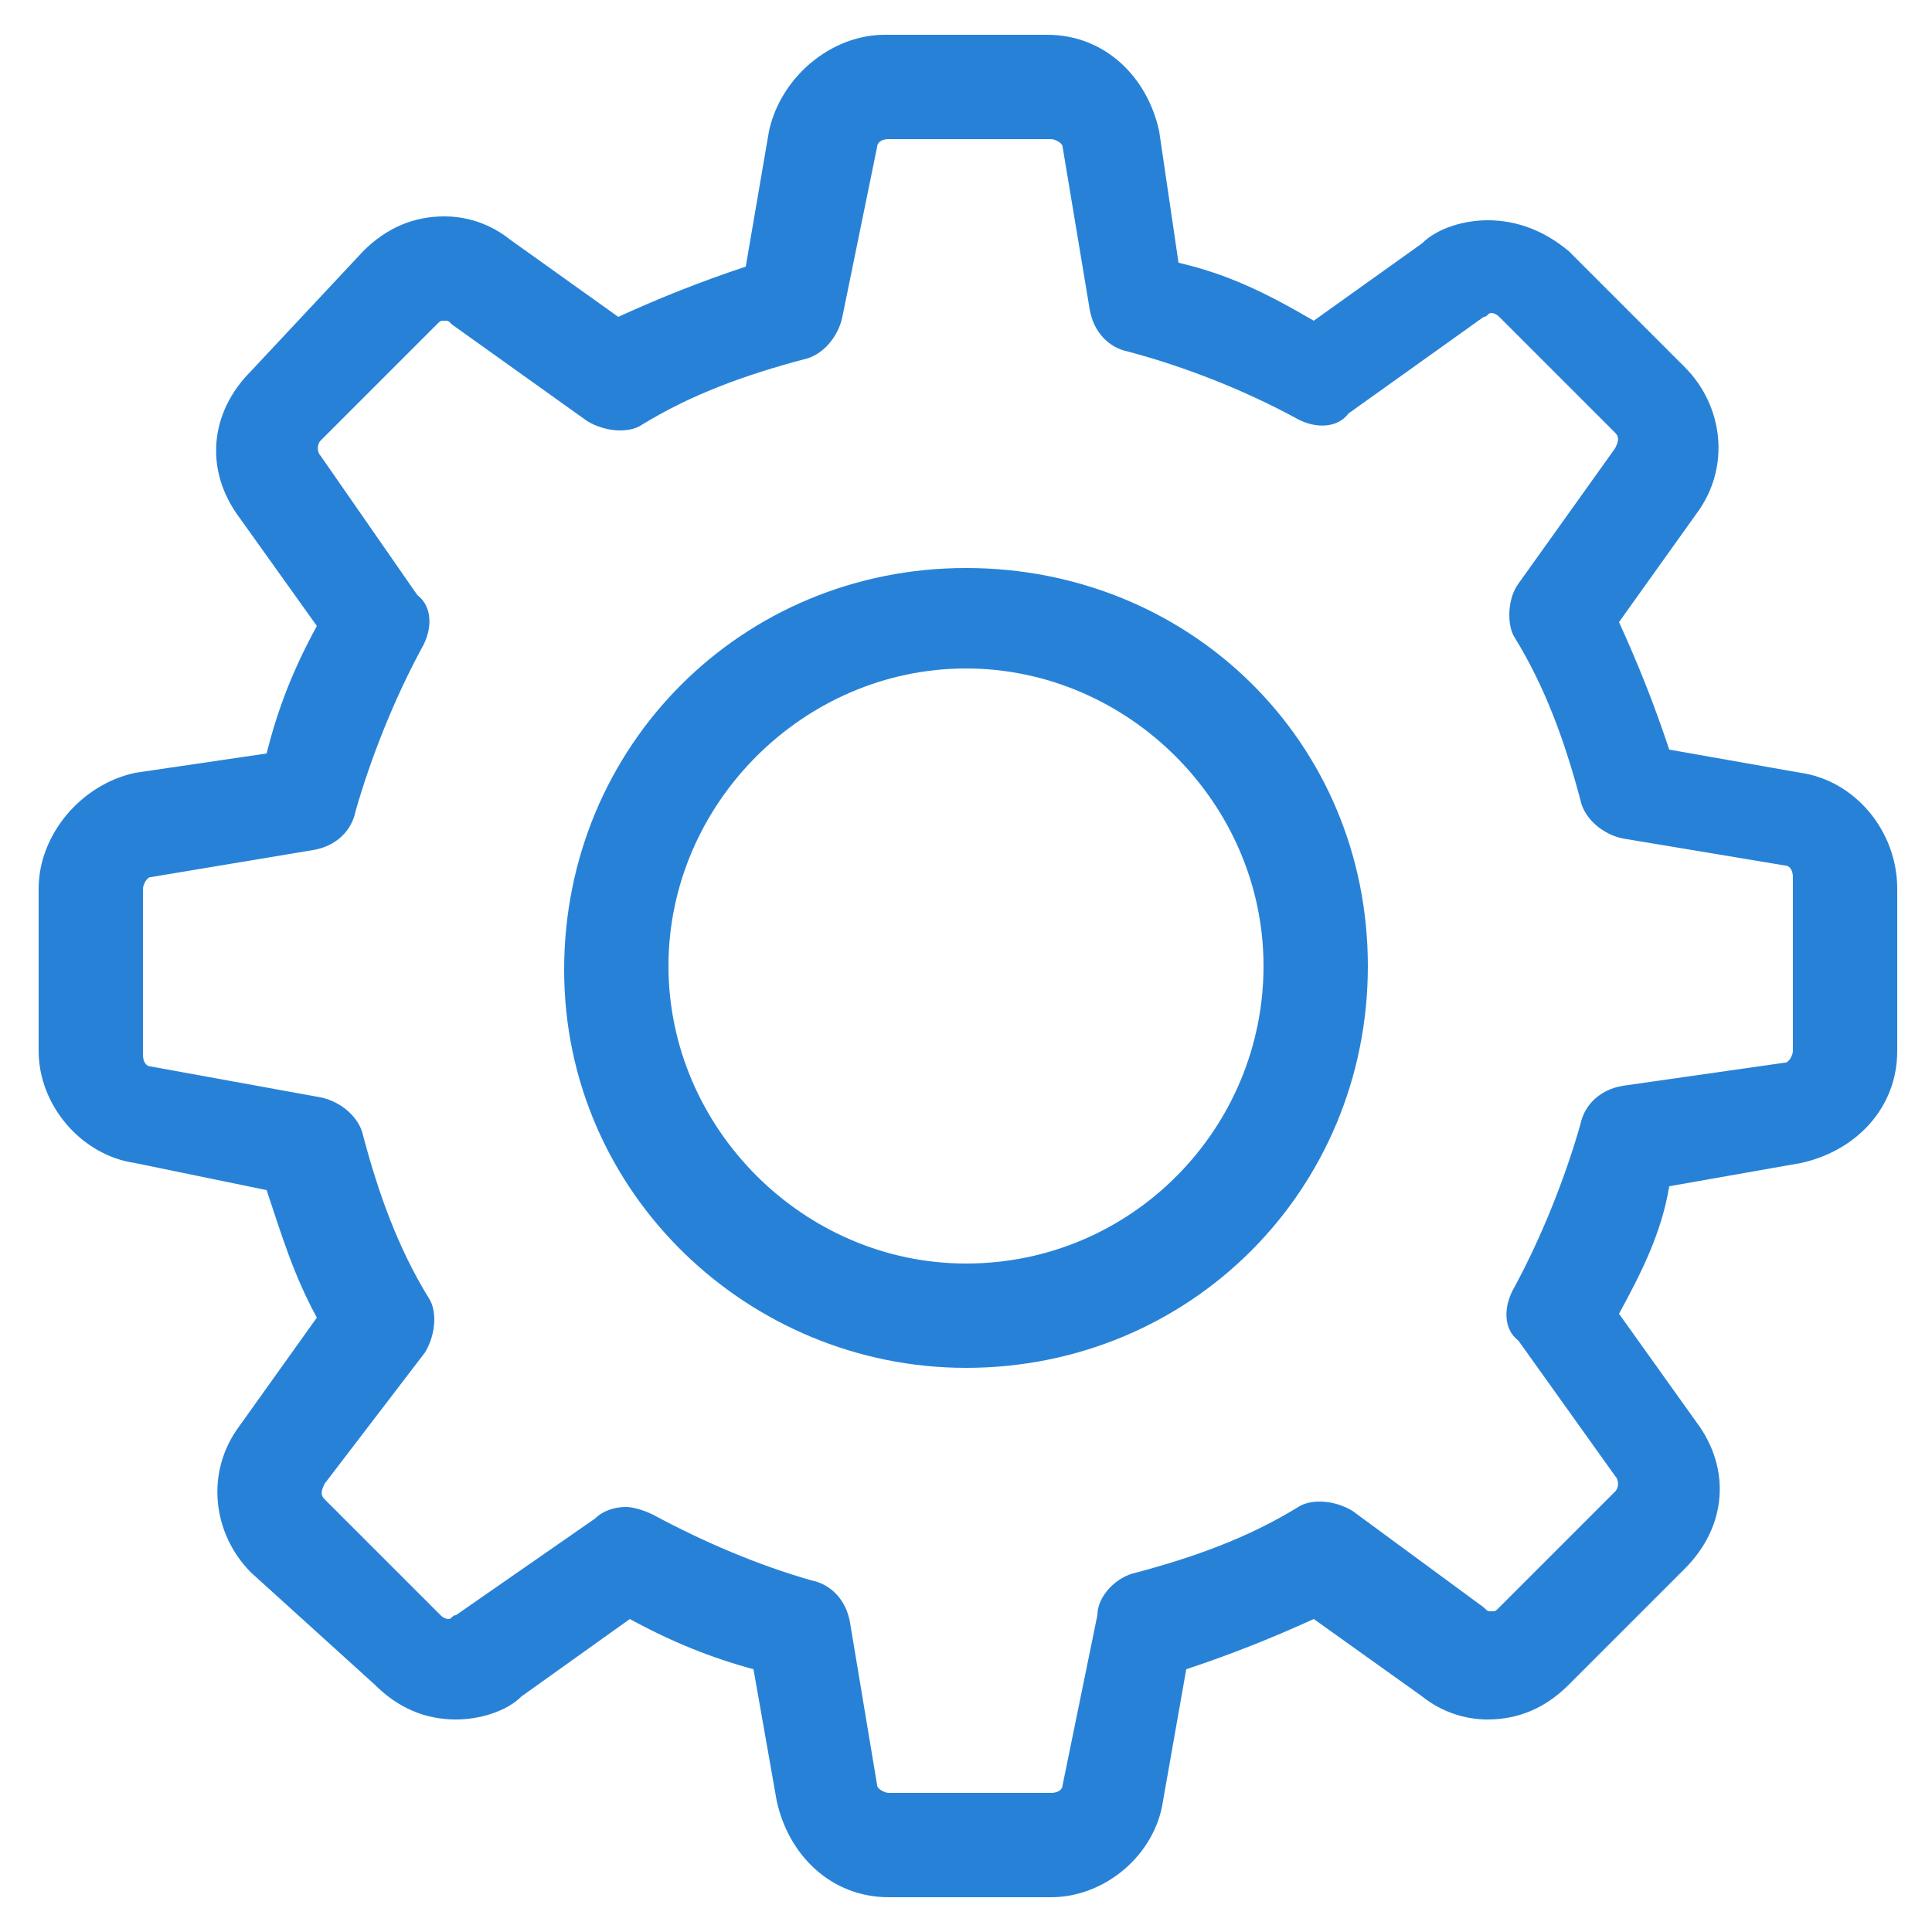
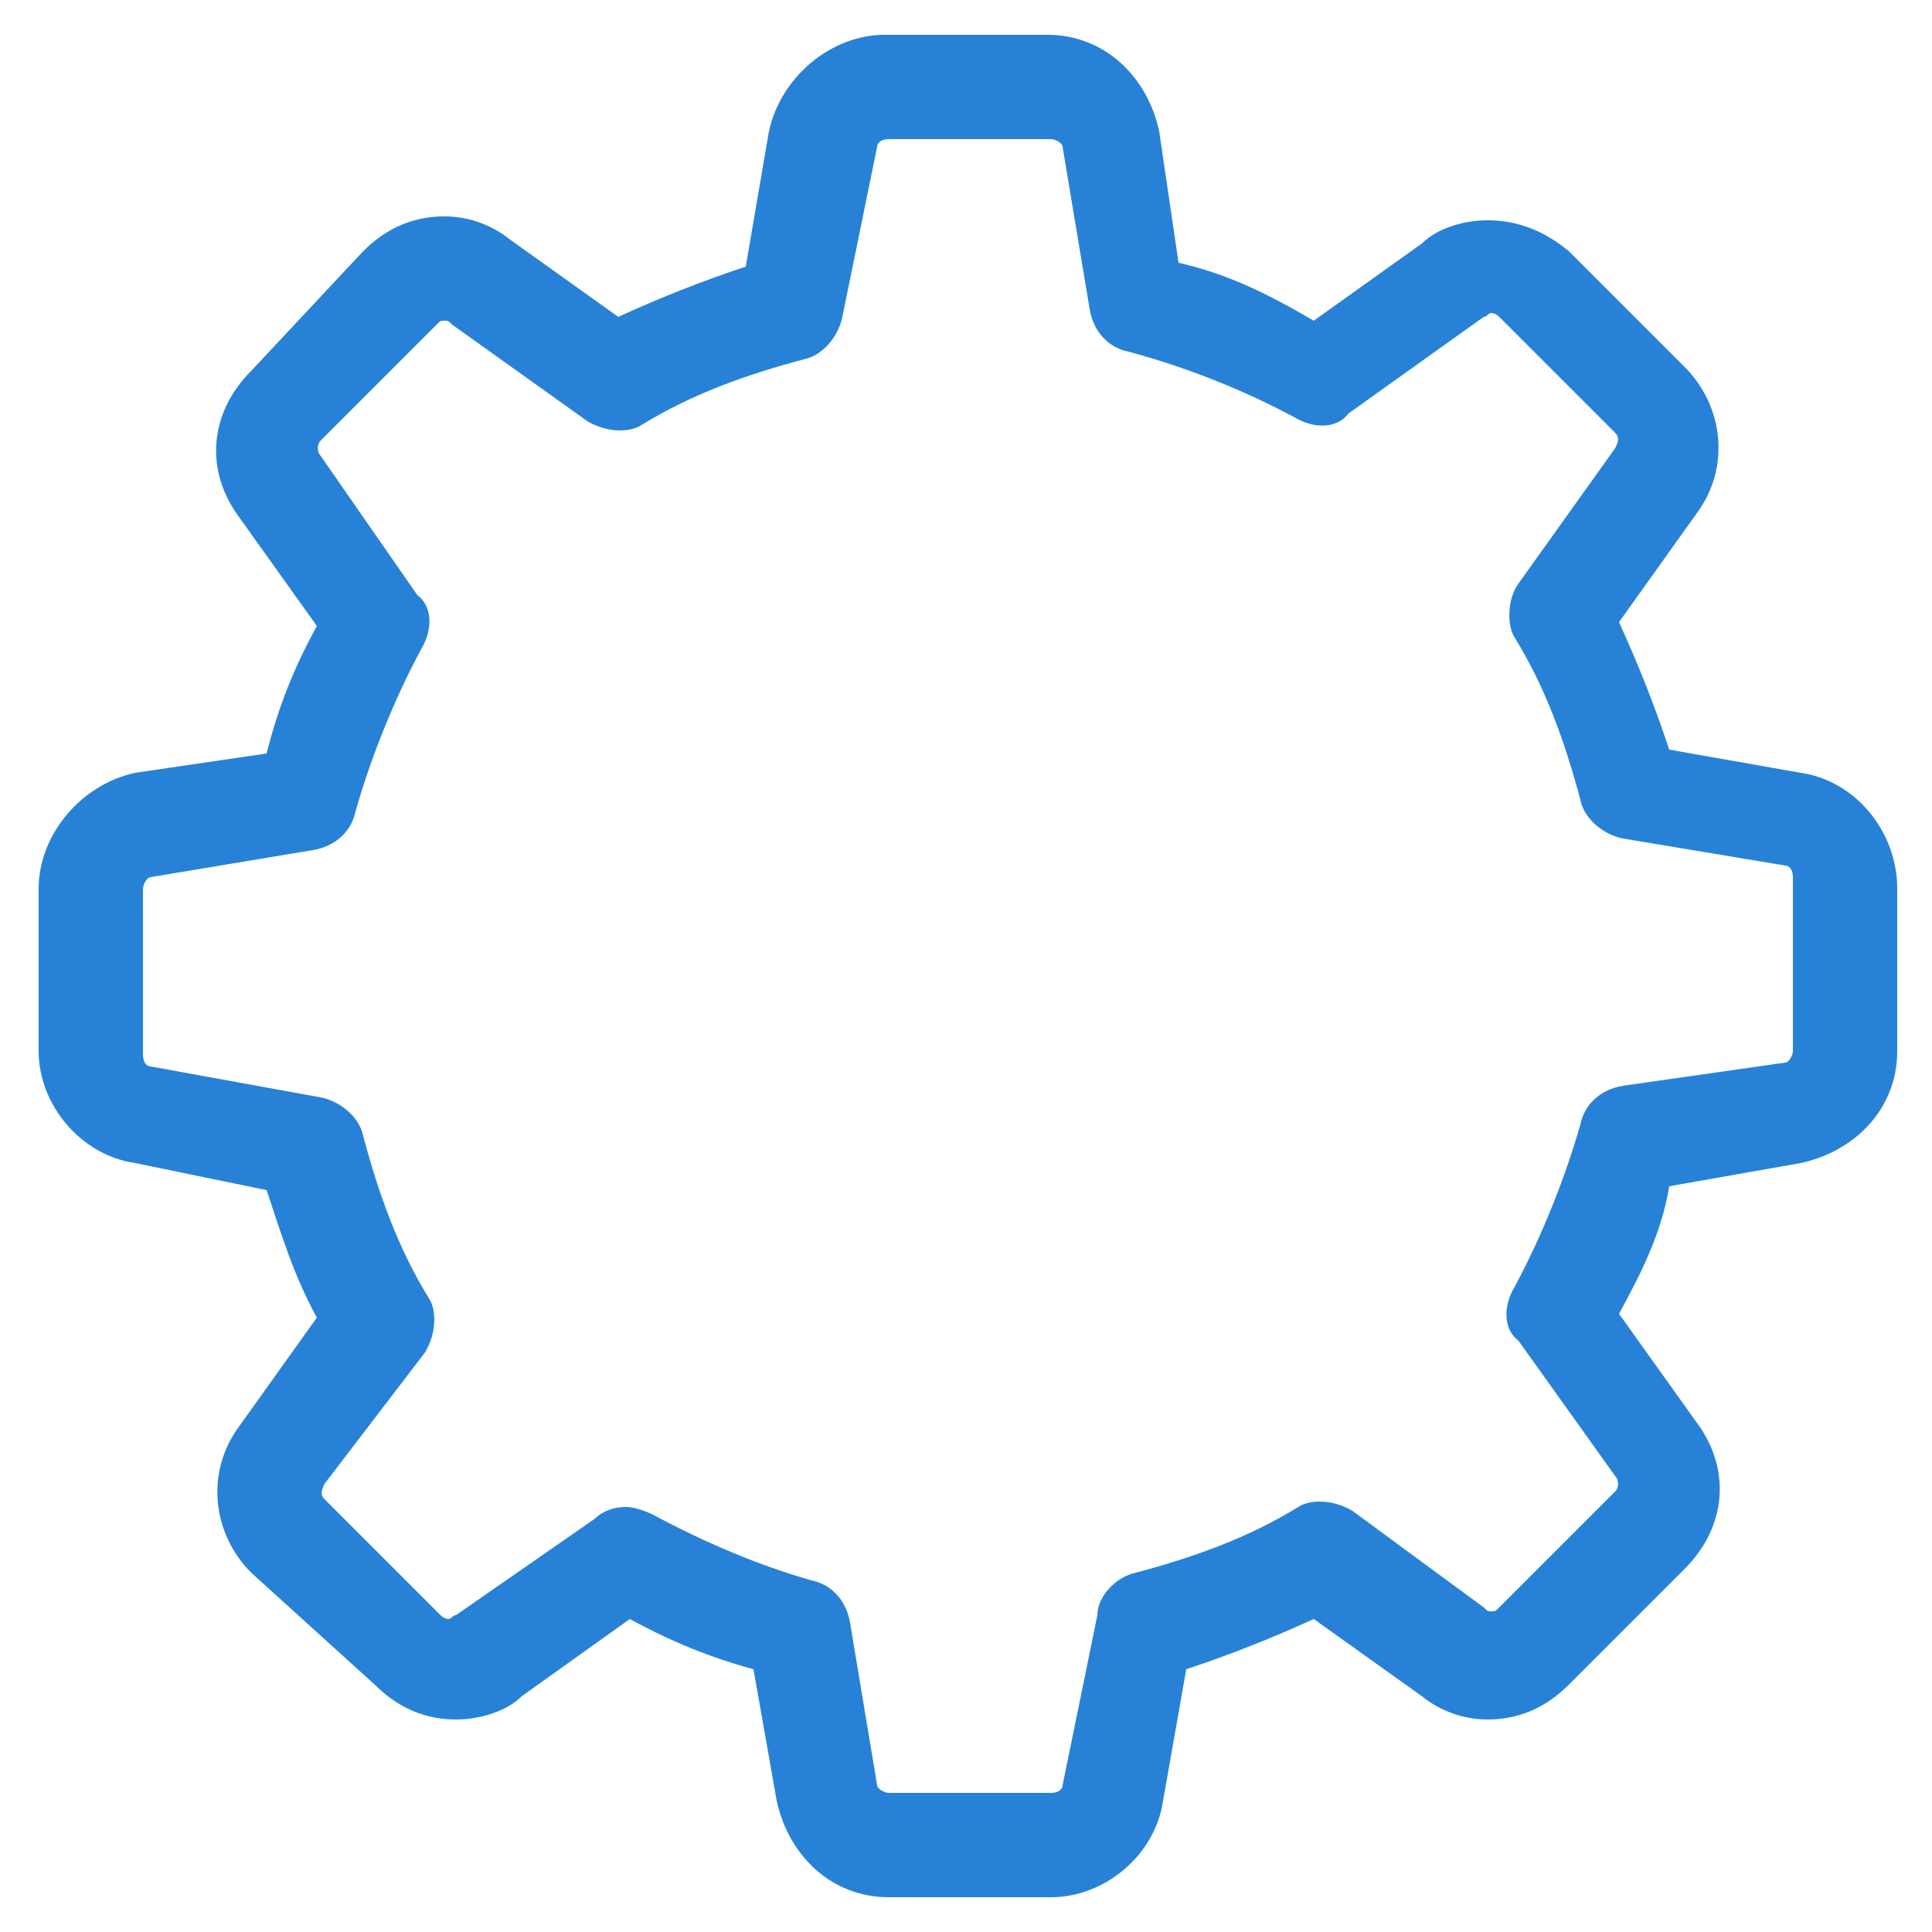
<svg xmlns="http://www.w3.org/2000/svg" version="1.1" id="圖層_1" x="0px" y="0px" viewBox="0 0 50 50" style="enable-background:new 0 0 50 50;" xml:space="preserve">
  <style type="text/css">
	.st0{fill:#2782D7;}
</style>
  <g>
    <path class="st0" d="M46.6,20l-3.4-0.6c-0.4-1.2-0.8-2.2-1.3-3.3l2-2.8c0.9-1.2,0.7-2.8-0.3-3.8l-3-3C40,6,39.3,5.7,38.5,5.7   c-0.6,0-1.3,0.2-1.7,0.6l-2.8,2c-1.2-0.7-2.2-1.2-3.5-1.5L30,3.4c-0.3-1.4-1.4-2.5-2.9-2.5h-4.2c-1.4,0-2.7,1.1-3,2.5l-0.6,3.5   c-1.2,0.4-2.2,0.8-3.3,1.3l-2.8-2c-0.5-0.4-1.1-0.6-1.7-0.6c-0.8,0-1.5,0.3-2.1,0.9L6.5,9.6c-1.1,1.1-1.2,2.6-0.3,3.8l2,2.8   c-0.6,1.1-1,2.1-1.3,3.3L3.5,20C2.1,20.3,1,21.6,1,23v4.2c0,1.4,1.1,2.7,2.5,2.9l3.4,0.7C7.3,32,7.6,33,8.2,34.1l-2,2.8   c-0.9,1.2-0.7,2.8,0.3,3.8l3.2,2.9c0.6,0.6,1.3,0.9,2.1,0.9c0.6,0,1.3-0.2,1.7-0.6l2.8-2c1.1,0.6,2.1,1,3.2,1.3l0.6,3.4   c0.3,1.4,1.4,2.5,2.9,2.5h4.2c1.4,0,2.7-1.1,2.9-2.5l0.6-3.4c1.2-0.4,2.2-0.8,3.3-1.3l2.8,2c0.5,0.4,1.1,0.6,1.7,0.6   c0.8,0,1.5-0.3,2.1-0.9l3-3c1.1-1.1,1.2-2.6,0.3-3.8l-2-2.8c0.6-1.1,1.1-2.1,1.3-3.3l3.4-0.6c1.4-0.3,2.5-1.4,2.5-2.9V23   C49.1,21.5,48,20.2,46.6,20z M46.4,27.2L46.4,27.2c0,0.1-0.1,0.3-0.2,0.3L42,28.1c-0.6,0.1-1,0.5-1.1,1c-0.4,1.4-1,2.9-1.7,4.2   c-0.3,0.5-0.3,1.1,0.1,1.4l2.5,3.5c0.1,0.1,0.1,0.3,0,0.4l-3,3c-0.1,0.1-0.1,0.1-0.2,0.1c-0.1,0-0.1,0-0.2-0.1L35,39.1   c-0.5-0.3-1.1-0.3-1.4-0.1c-1.3,0.8-2.7,1.3-4.2,1.7c-0.5,0.1-1,0.6-1,1.1l-0.9,4.4c0,0.1-0.1,0.2-0.3,0.2h-4.2   c-0.1,0-0.3-0.1-0.3-0.2L22,42c-0.1-0.6-0.5-1-1-1.1c-1.4-0.4-2.8-1-4.1-1.7c-0.2-0.1-0.5-0.2-0.7-0.2c-0.3,0-0.6,0.1-0.8,0.3   l-3.6,2.5c-0.1,0-0.1,0.1-0.2,0.1c0,0-0.1,0-0.2-0.1l-3-3c-0.1-0.1-0.1-0.2,0-0.4L11,35c0.3-0.5,0.3-1.1,0.1-1.4   c-0.8-1.3-1.3-2.7-1.7-4.2c-0.1-0.5-0.6-0.9-1.1-1l-4.4-0.8c-0.1,0-0.2-0.1-0.2-0.3V23c0-0.1,0.1-0.3,0.2-0.3l4.2-0.7   c0.6-0.1,1-0.5,1.1-1c0.4-1.4,1-2.9,1.7-4.2c0.3-0.5,0.3-1.1-0.1-1.4l-2.5-3.6c-0.1-0.1-0.1-0.3,0-0.4l3-3c0.1-0.1,0.1-0.1,0.2-0.1   c0.1,0,0.1,0,0.2,0.1l3.5,2.5c0.5,0.3,1.1,0.3,1.4,0.1c1.3-0.8,2.7-1.3,4.2-1.7c0.5-0.1,0.9-0.6,1-1.1l0.9-4.4   c0-0.1,0.1-0.2,0.3-0.2h4.2c0.1,0,0.3,0.1,0.3,0.2l0.7,4.2c0.1,0.6,0.5,1,1,1.1c1.5,0.4,3,1,4.3,1.7c0.5,0.3,1.1,0.3,1.4-0.1   l3.5-2.5c0.1,0,0.1-0.1,0.2-0.1c0,0,0.1,0,0.2,0.1l3,3c0.1,0.1,0.1,0.2,0,0.4l-2.5,3.5c-0.3,0.4-0.3,1.1-0.1,1.4   c0.8,1.3,1.3,2.7,1.7,4.2c0.1,0.5,0.6,0.9,1.1,1l4.2,0.7c0.1,0,0.2,0.1,0.2,0.3L46.4,27.2L46.4,27.2z" />
-     <path class="st0" d="M25,14.7c-5.8,0-10.4,4.6-10.4,10.4S19.4,35.4,25,35.4c5.8,0,10.4-4.6,10.4-10.4S30.8,14.7,25,14.7z M25,32.7   c-4.2,0-7.7-3.5-7.7-7.7s3.5-7.7,7.7-7.7s7.7,3.5,7.7,7.7S29.3,32.7,25,32.7z" />
  </g>
</svg>